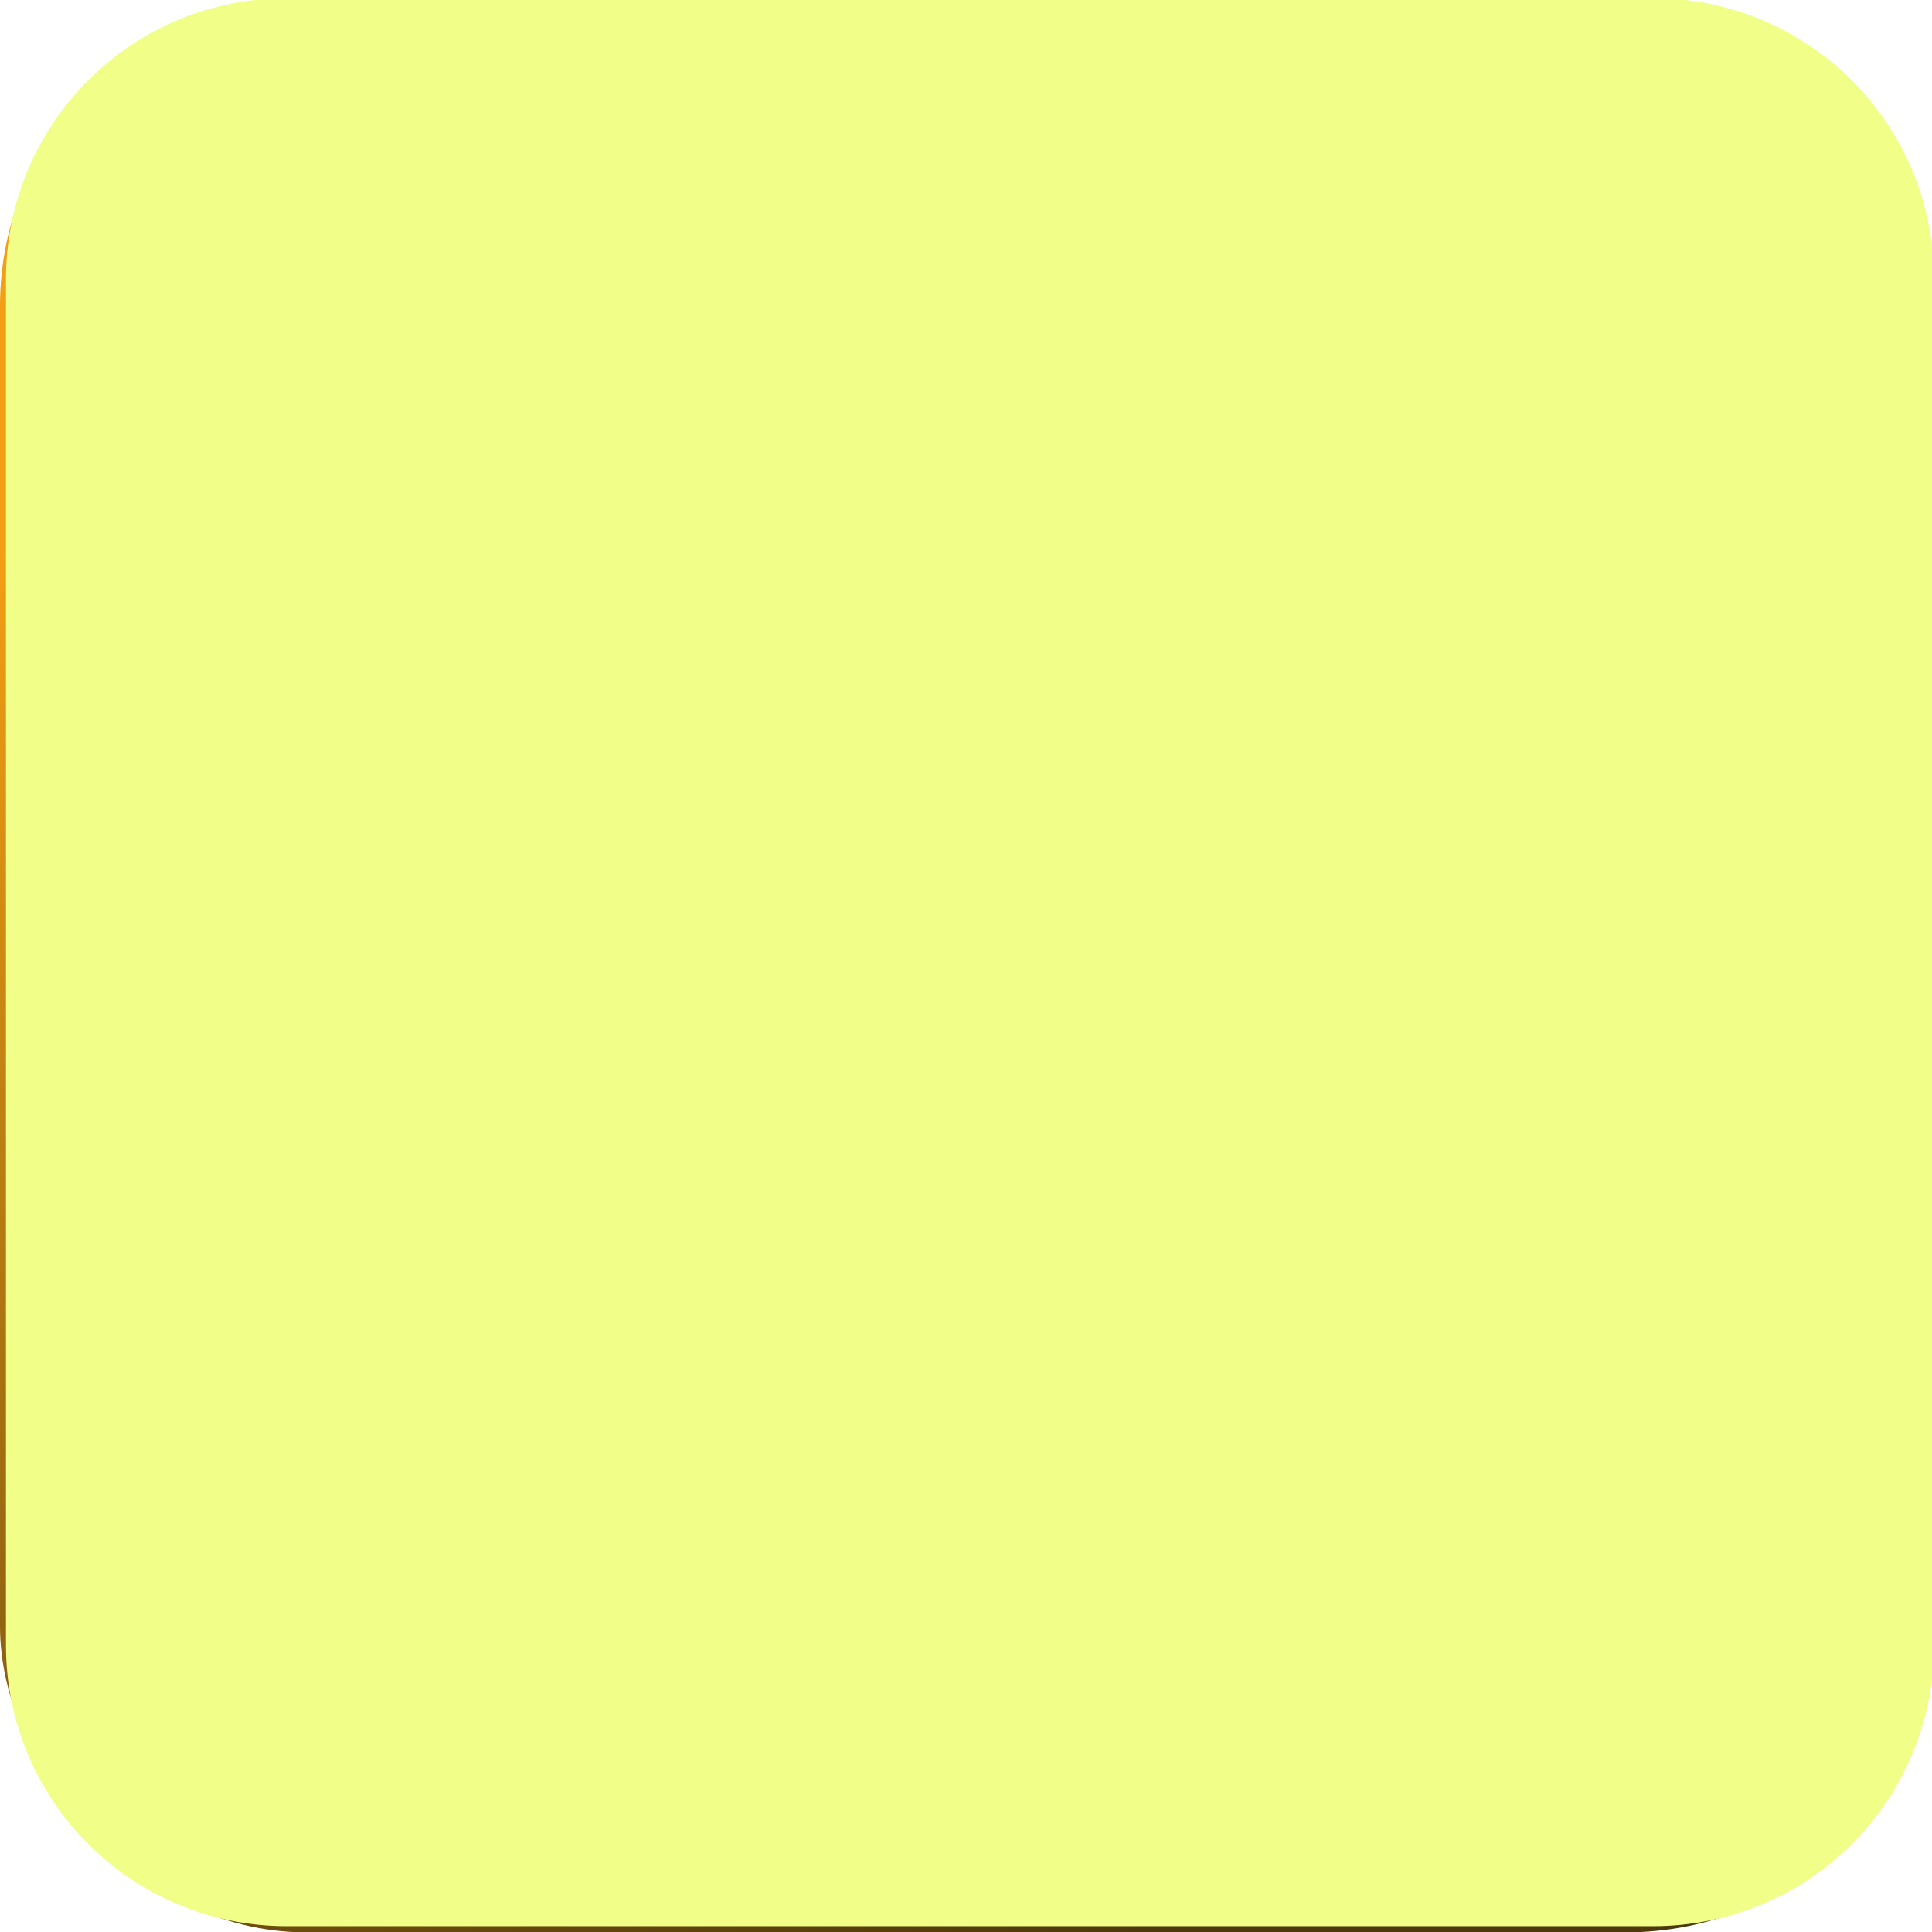
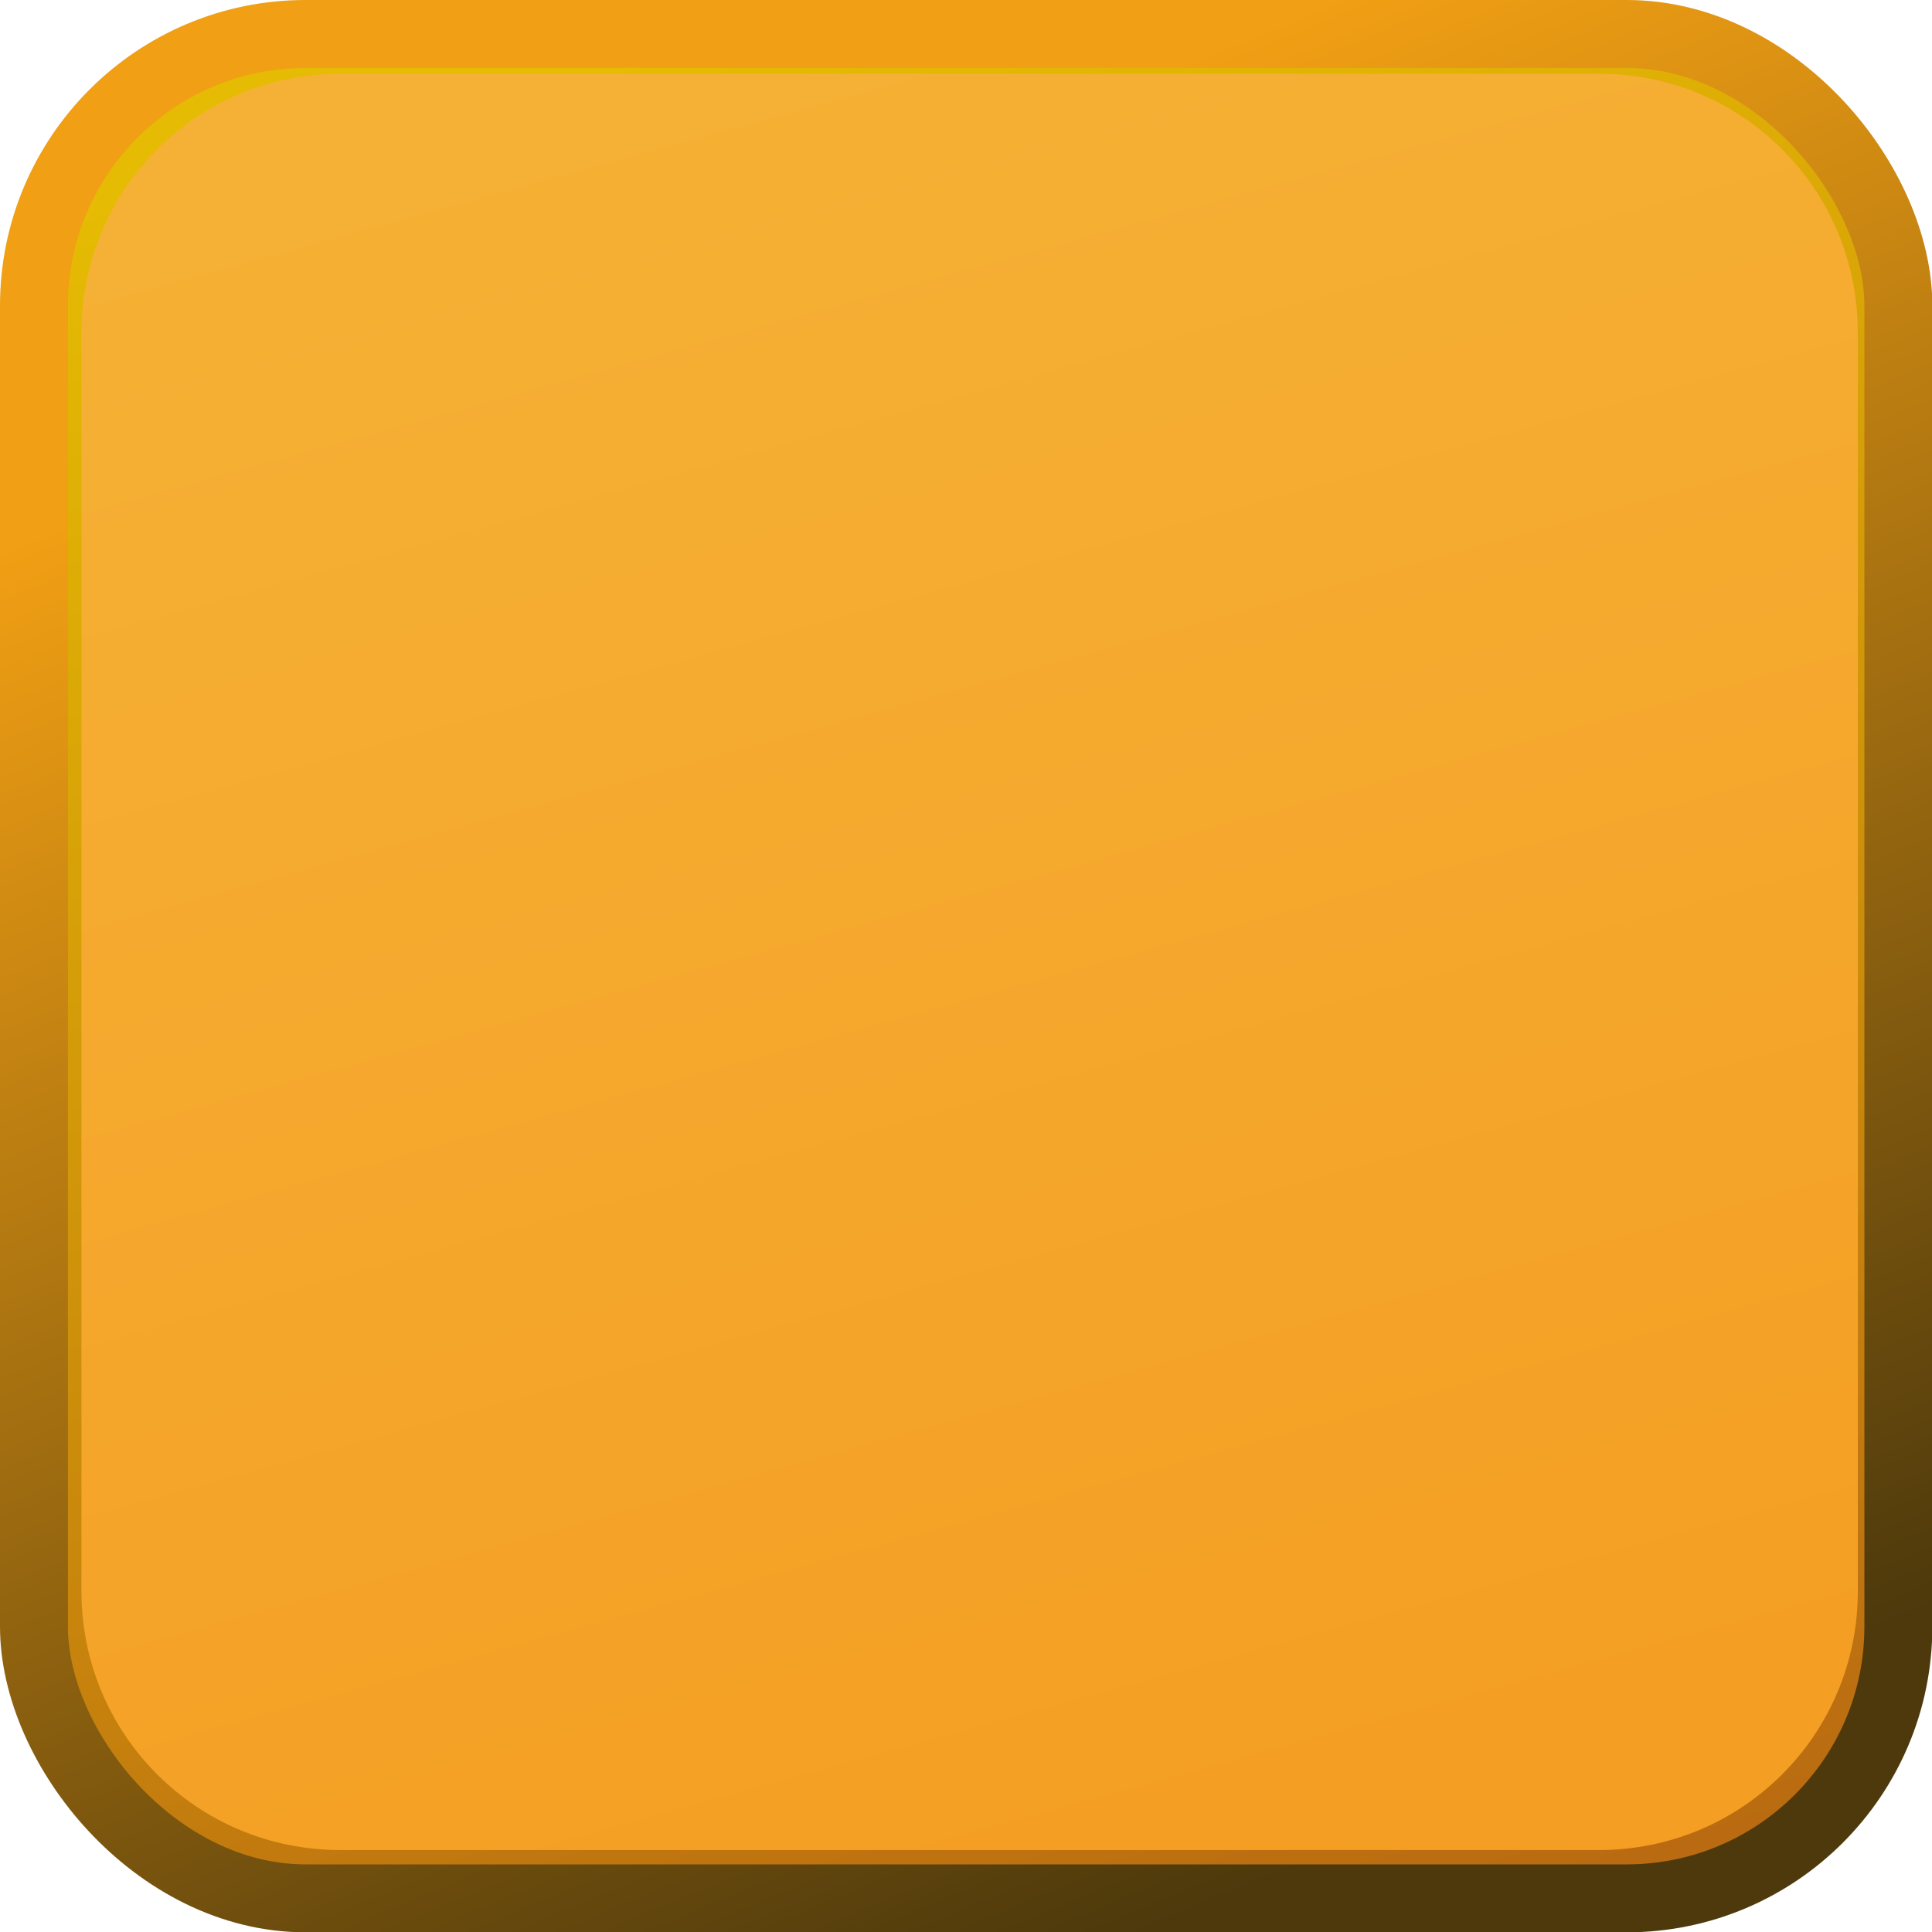
<svg xmlns="http://www.w3.org/2000/svg" xmlns:ns1="http://sodipodi.sourceforge.net/DTD/sodipodi-0.dtd" xmlns:ns2="http://www.inkscape.org/namespaces/inkscape" xmlns:xlink="http://www.w3.org/1999/xlink" width="256" height="256" id="svg2" ns1:version="0.32" ns2:version="0.46+devel 22040" version="1.0" ns1:docname="sand_2.svg" ns2:output_extension="org.inkscape.output.svg.inkscape" ns2:export-filename="C:\Dateien\Desktop\Secret Maryo Chronicles\SMC\data\pixmaps\blocks\sand\2.png" ns2:export-xdpi="90" ns2:export-ydpi="90">
  <defs id="defs4">
    <linearGradient ns2:collect="always" id="linearGradient3709">
      <stop style="stop-color:#f19f14;stop-opacity:1" offset="0" id="stop3711" />
      <stop style="stop-color:#4d390c;stop-opacity:1" offset="1" id="stop3713" />
    </linearGradient>
    <linearGradient id="linearGradient3248">
      <stop style="stop-color:#e5bb03;stop-opacity:1;" offset="0" id="stop3250" />
      <stop style="stop-color:#ba6b11;stop-opacity:1;" offset="1" id="stop3253" />
    </linearGradient>
    <linearGradient id="linearGradient3218">
      <stop id="stop3220" offset="0" style="stop-color:#f5b135;stop-opacity:1;" />
      <stop id="stop3222" offset="1" style="stop-color:#f49e23;stop-opacity:1;" />
    </linearGradient>
    <linearGradient ns2:collect="always" xlink:href="#linearGradient3218" id="linearGradient3717" gradientUnits="userSpaceOnUse" x1="111.293" y1="-0.536" x2="182.136" y2="256.535" gradientTransform="translate(0.517,-0.517)" />
    <filter ns2:collect="always" id="filter3275">
      <feGaussianBlur ns2:collect="always" stdDeviation="9.301" id="feGaussianBlur3277" />
    </filter>
    <linearGradient ns2:collect="always" xlink:href="#linearGradient3248" id="linearGradient3330" gradientUnits="userSpaceOnUse" gradientTransform="translate(0.517,-0.517)" x1="111.293" y1="-0.536" x2="182.136" y2="256.535" />
    <filter id="filter2865" ns2:label="custom">
      <feTurbulence id="feTurbulence2867" in="SourceGraphic" baseFrequency="0.073" seed="130" numOctaves="1" type="turbulence" />
      <feColorMatrix id="feColorMatrix2869" result="result1" values="2 2 1.5 0 0 1.8 2 1.5 0 0 0 0 0.9 0 0 0.2 0.3 0.4 0 0 " type="matrix" />
      <feComposite id="feComposite2871" operator="in" result="result2" in2="SourceGraphic" />
    </filter>
    <filter ns2:collect="always" id="filter3693">
      <feGaussianBlur ns2:collect="always" stdDeviation="4.341" id="feGaussianBlur3695" />
    </filter>
    <linearGradient ns2:collect="always" xlink:href="#linearGradient3709" id="linearGradient3715" x1="62.643" y1="46.332" x2="149.759" y2="257.324" gradientUnits="userSpaceOnUse" />
  </defs>
  <ns1:namedview id="base" pagecolor="#7b5f0d" bordercolor="#666666" borderopacity="1.0" ns2:pageopacity="0" ns2:pageshadow="2" ns2:zoom="0.98994949" ns2:cx="-7.4134455" ns2:cy="179.2883" ns2:document-units="px" ns2:current-layer="layer1" showgrid="true" ns2:window-width="1119" ns2:window-height="838" ns2:window-x="106" ns2:window-y="59" objecttolerance="3" gridtolerance="3" guidetolerance="3" ns2:window-maximized="0" />
  <g ns2:label="Ebene 1" ns2:groupmode="layer" id="layer1">
    <rect style="opacity:1;fill:url(#linearGradient3330);fill-opacity:1;fill-rule:evenodd;stroke:url(#linearGradient3715);stroke-width:9.038;stroke-linecap:butt;stroke-linejoin:miter;stroke-miterlimit:4;stroke-dasharray:none;stroke-opacity:1;filter:url(#filter3693)" id="rect2400" width="248.034" height="248.034" x="4.5" y="3.466" rx="36.151" ry="36.151" transform="matrix(0.996,0,0,0.996,1.8743838e-2,1.048)" />
    <path ns1:type="inkscape:offset" ns2:radius="0" ns2:original="M 40.65625 3.46875 C 20.628729 3.46875 4.5 19.597531 4.5 39.625 L 4.5 215.34375 C 4.5 235.37122 20.628729 251.5 40.65625 251.5 L 216.375 251.5 C 236.40252 251.5 252.53125 235.37122 252.53125 215.34375 L 252.53125 39.625 C 252.53125 19.597531 236.40252 3.46875 216.375 3.46875 L 40.65625 3.46875 z " xlink:href="#rect2400" style="fill:url(#linearGradient3717);fill-opacity:1;fill-rule:evenodd;stroke:none;filter:url(#filter3275)" id="path3224" ns2:href="#rect2400" d="M 40.656,3.469 C 20.629,3.469 4.5,19.598 4.5,39.625 l 0,175.719 C 4.5,235.371 20.629,251.5 40.656,251.5 l 175.719,0 c 20.028,0 36.156,-16.129 36.156,-36.156 l 0,-175.719 c 0,-20.027 -16.129,-36.156 -36.156,-36.156 l -175.719,0 z" transform="matrix(0.949,0,0,0.949,6.521,6.468)" />
-     <path ns1:type="inkscape:offset" ns2:radius="0" ns2:original="M 40.65625 3.46875 C 20.628729 3.46875 4.5 19.597531 4.5 39.625 L 4.5 215.34375 C 4.5 235.37122 20.628729 251.5 40.65625 251.5 L 216.375 251.5 C 236.40252 251.5 252.53125 235.37122 252.53125 215.34375 L 252.53125 39.625 C 252.53125 19.597531 236.40252 3.46875 216.375 3.46875 L 40.65625 3.46875 z " xlink:href="#rect2400" style="fill:#f1ff88;fill-opacity:1;fill-rule:evenodd;stroke:none;filter:url(#filter2865)" id="path3328" ns2:href="#rect2400" d="M 40.656,3.469 C 20.629,3.469 4.5,19.598 4.5,39.625 l 0,175.719 C 4.5,235.371 20.629,251.5 40.656,251.5 l 175.719,0 c 20.028,0 36.156,-16.129 36.156,-36.156 l 0,-175.719 c 0,-20.027 -16.129,-36.156 -36.156,-36.156 l -175.719,0 z" transform="matrix(1.03,0,0,1.03,-3.845,-3.814)" />
  </g>
</svg>